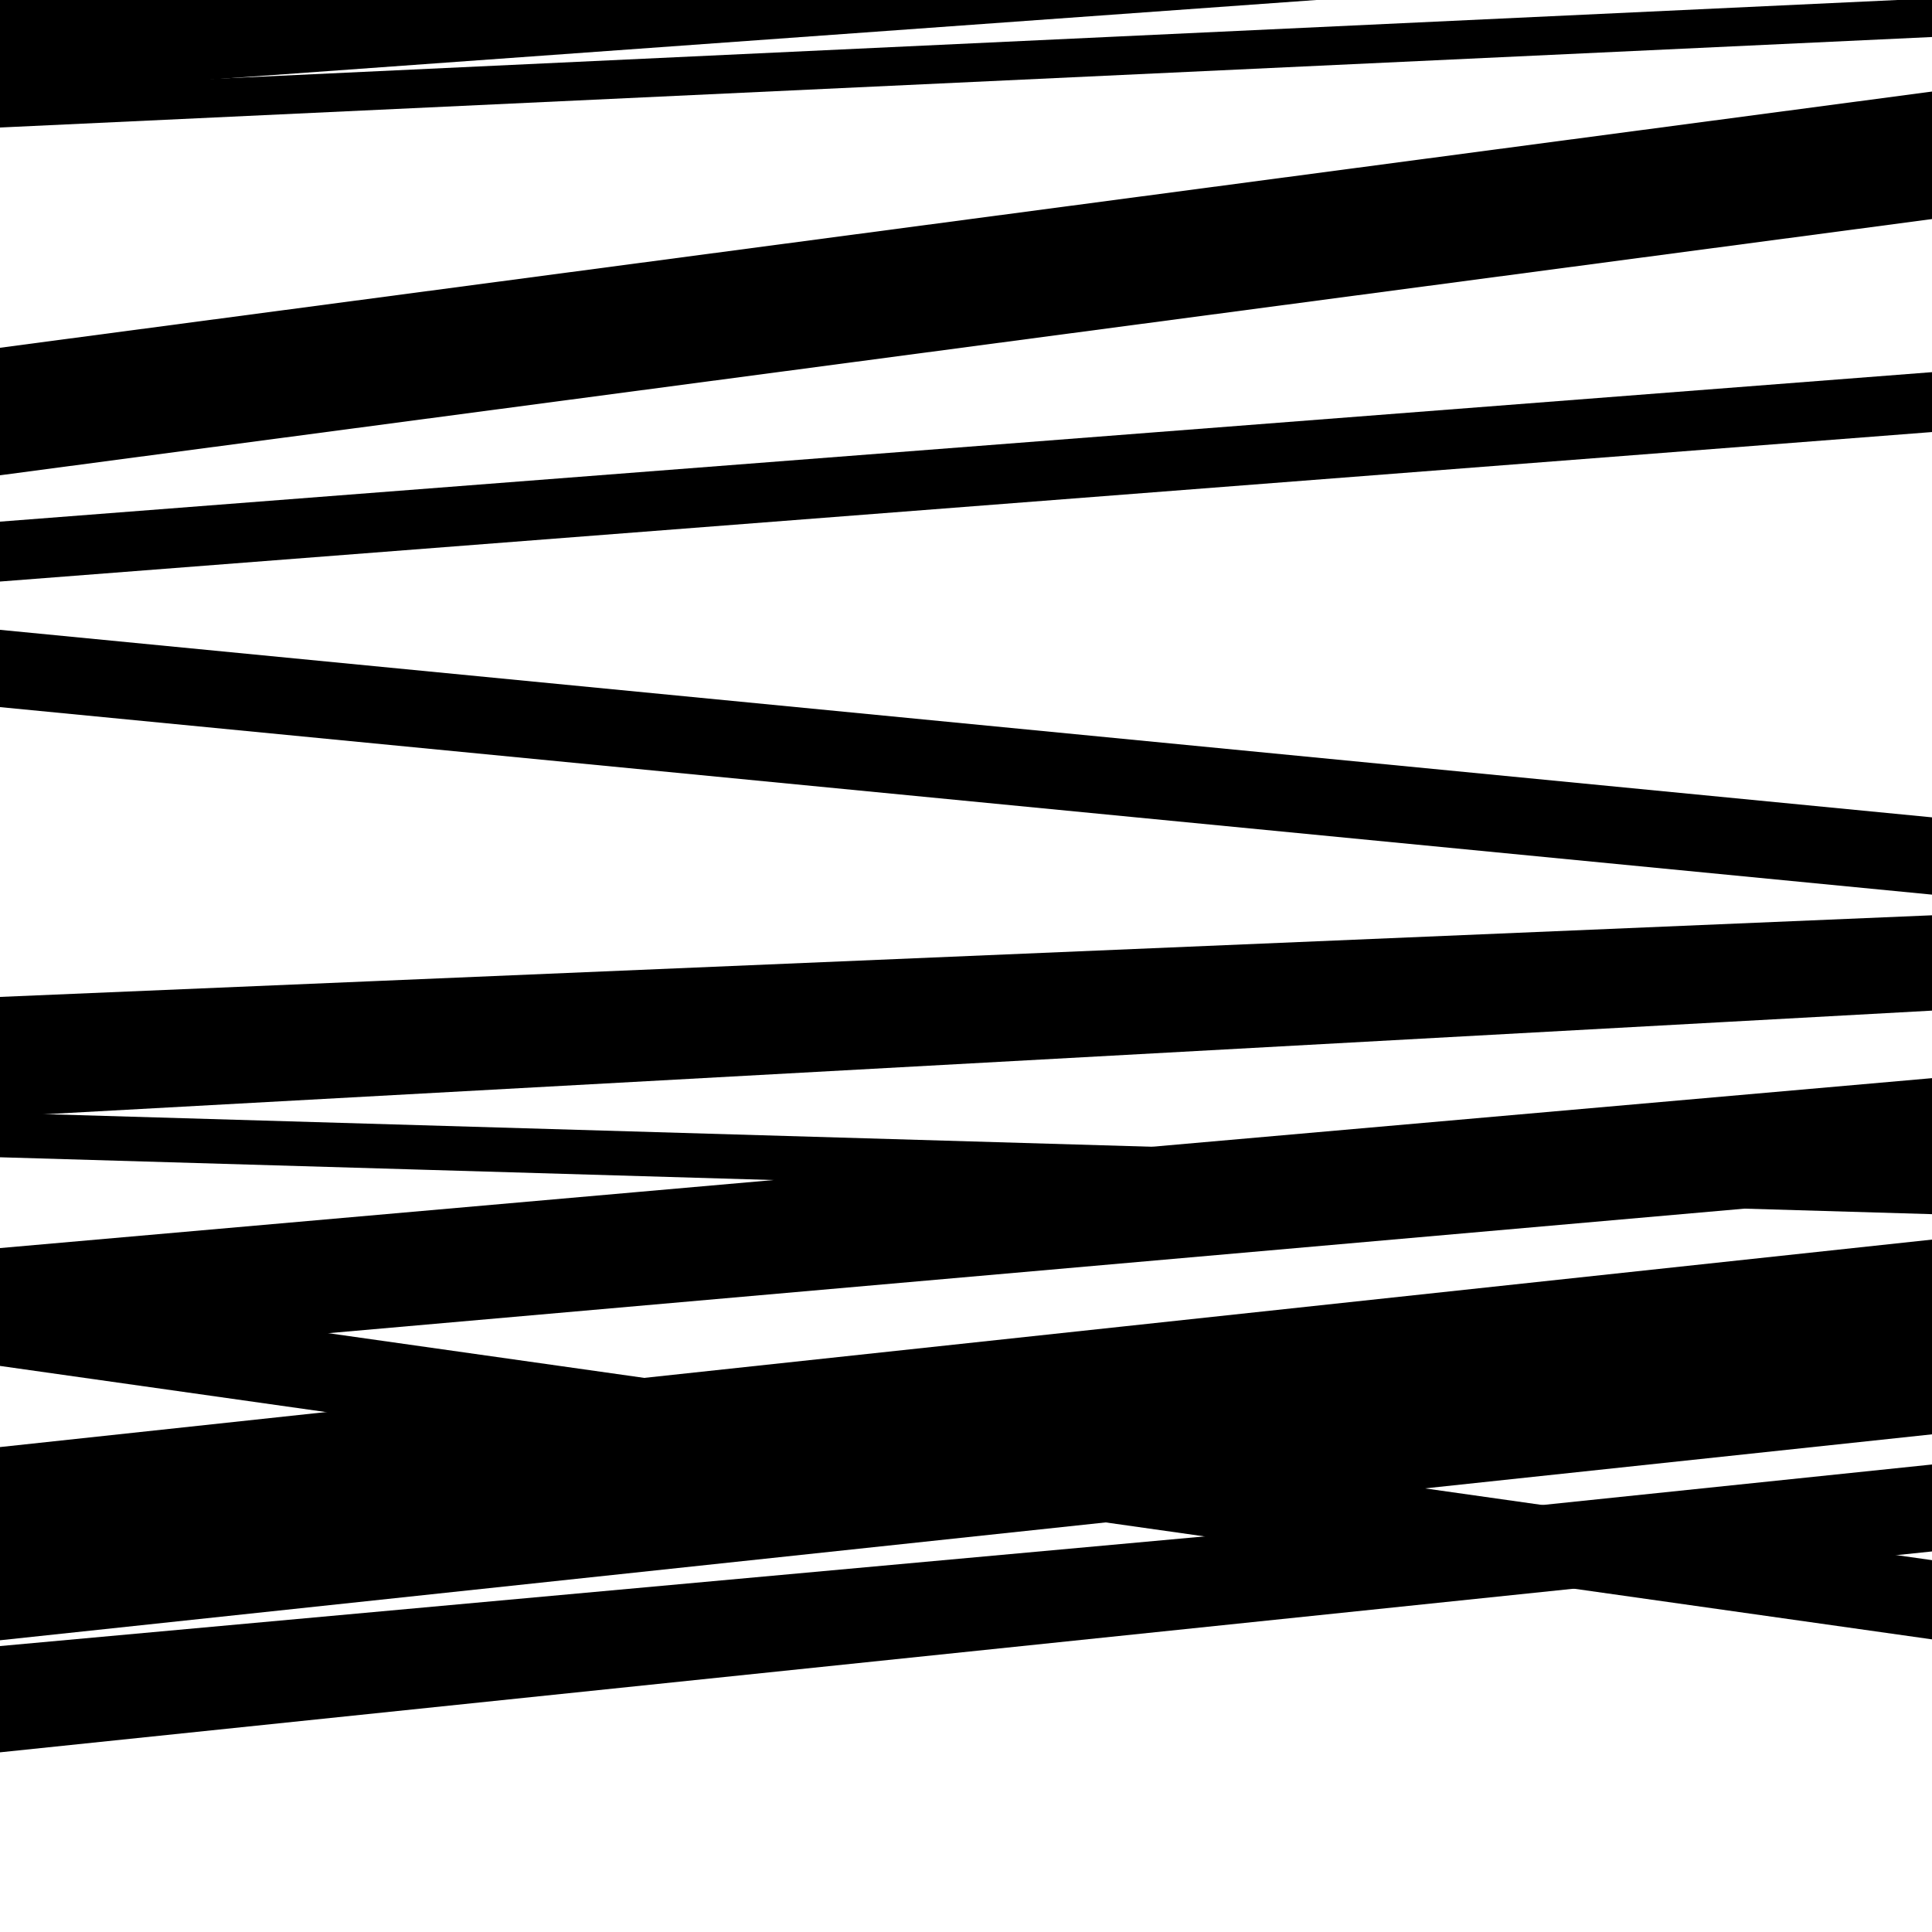
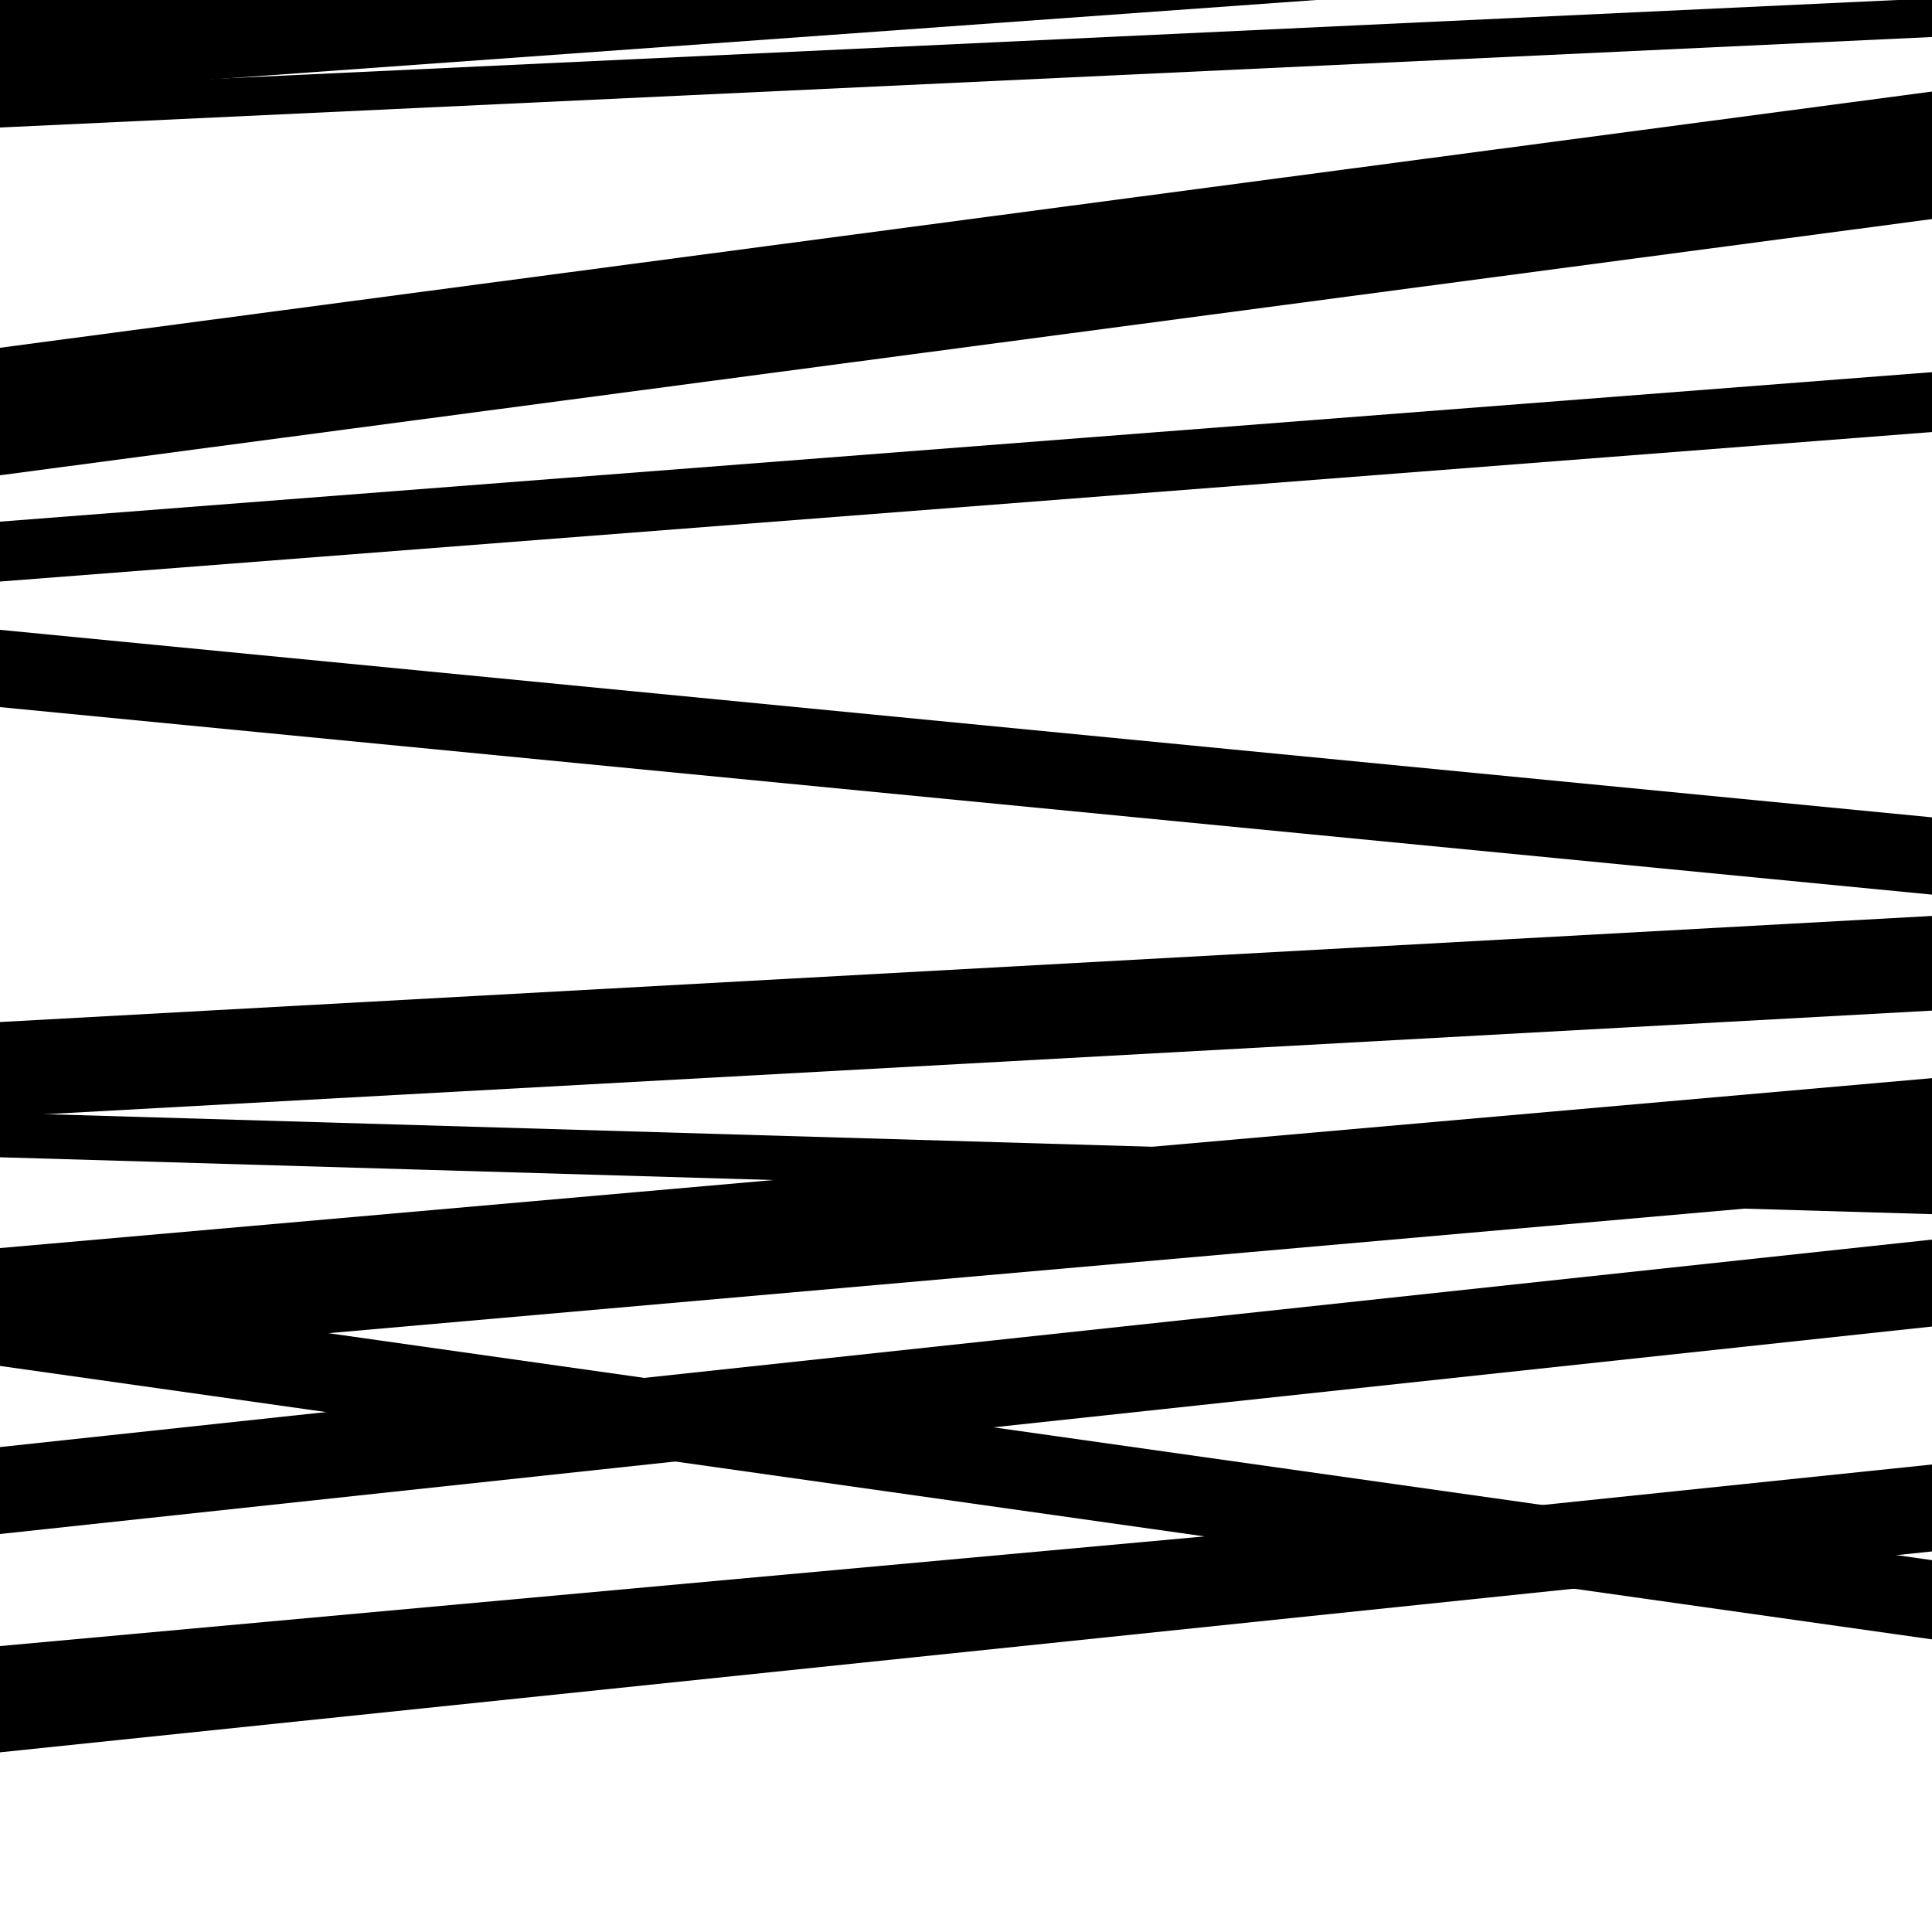
<svg xmlns="http://www.w3.org/2000/svg" viewBox="0 0 1000 1000" height="1000" width="1000">
  <rect x="0" y="0" width="1000" height="1000" fill="#ffffff" />
  <path opacity="0.8" d="M 0 705 L 1000 617.05 L 1000 558.05 L 0 646 Z" fill="hsl(134, 15%, 50%)" />
  <path opacity="0.8" d="M 0 876 L 1000 784.959 L 1000 760.959 L 0 852 Z" fill="hsl(139, 25%, 70%)" />
  <path opacity="0.8" d="M 0 66 L 1000 19.158 L 1000 -0.842 L 0 46 Z" fill="hsl(144, 30%, 90%)" />
  <path opacity="0.8" d="M 0 366 L 1000 463.058 L 1000 423.058 L 0 326 Z" fill="hsl(129, 10%, 30%)" />
  <path opacity="0.8" d="M 0 599 L 1000 628.448 L 1000 605.448 L 0 576 Z" fill="hsl(134, 15%, 50%)" />
  <path opacity="0.8" d="M 0 794 L 1000 686.611 L 1000 641.611 L 0 749 Z" fill="hsl(139, 25%, 70%)" />
-   <path opacity="0.8" d="M 0 2 L 1000 -86.522 L 1000 -137.522 L 0 -49 Z" fill="hsl(144, 30%, 90%)" />
  <path opacity="0.8" d="M 0 301 L 1000 223.627 L 1000 192.627 L 0 270 Z" fill="hsl(129, 10%, 30%)" />
-   <path opacity="0.8" d="M 0 550 L 1000 507.751 L 1000 473.751 L 0 516 Z" fill="hsl(134, 15%, 50%)" />
  <path opacity="0.8" d="M 0 707 L 1000 848.535 L 1000 807.535 L 0 666 Z" fill="hsl(139, 25%, 70%)" />
-   <path opacity="0.8" d="M 0 849 L 1000 742.409 L 1000 672.409 L 0 779 Z" fill="hsl(144, 30%, 90%)" />
  <path opacity="0.8" d="M 0 49 L 1000 -22.924 L 1000 -80.924 L 0 -9 Z" fill="hsl(129, 10%, 30%)" />
  <path opacity="0.8" d="M 0 246 L 1000 113.388 L 1000 47.388 L 0 180 Z" fill="hsl(134, 15%, 50%)" />
  <path opacity="0.8" d="M 0 578 L 1000 523.093 L 1000 474.093 L 0 529 Z" fill="hsl(139, 25%, 70%)" />
  <path opacity="0.8" d="M 0 907 L 1000 803.023 L 1000 758.023 L 0 862 Z" fill="hsl(144, 30%, 90%)" />
</svg>